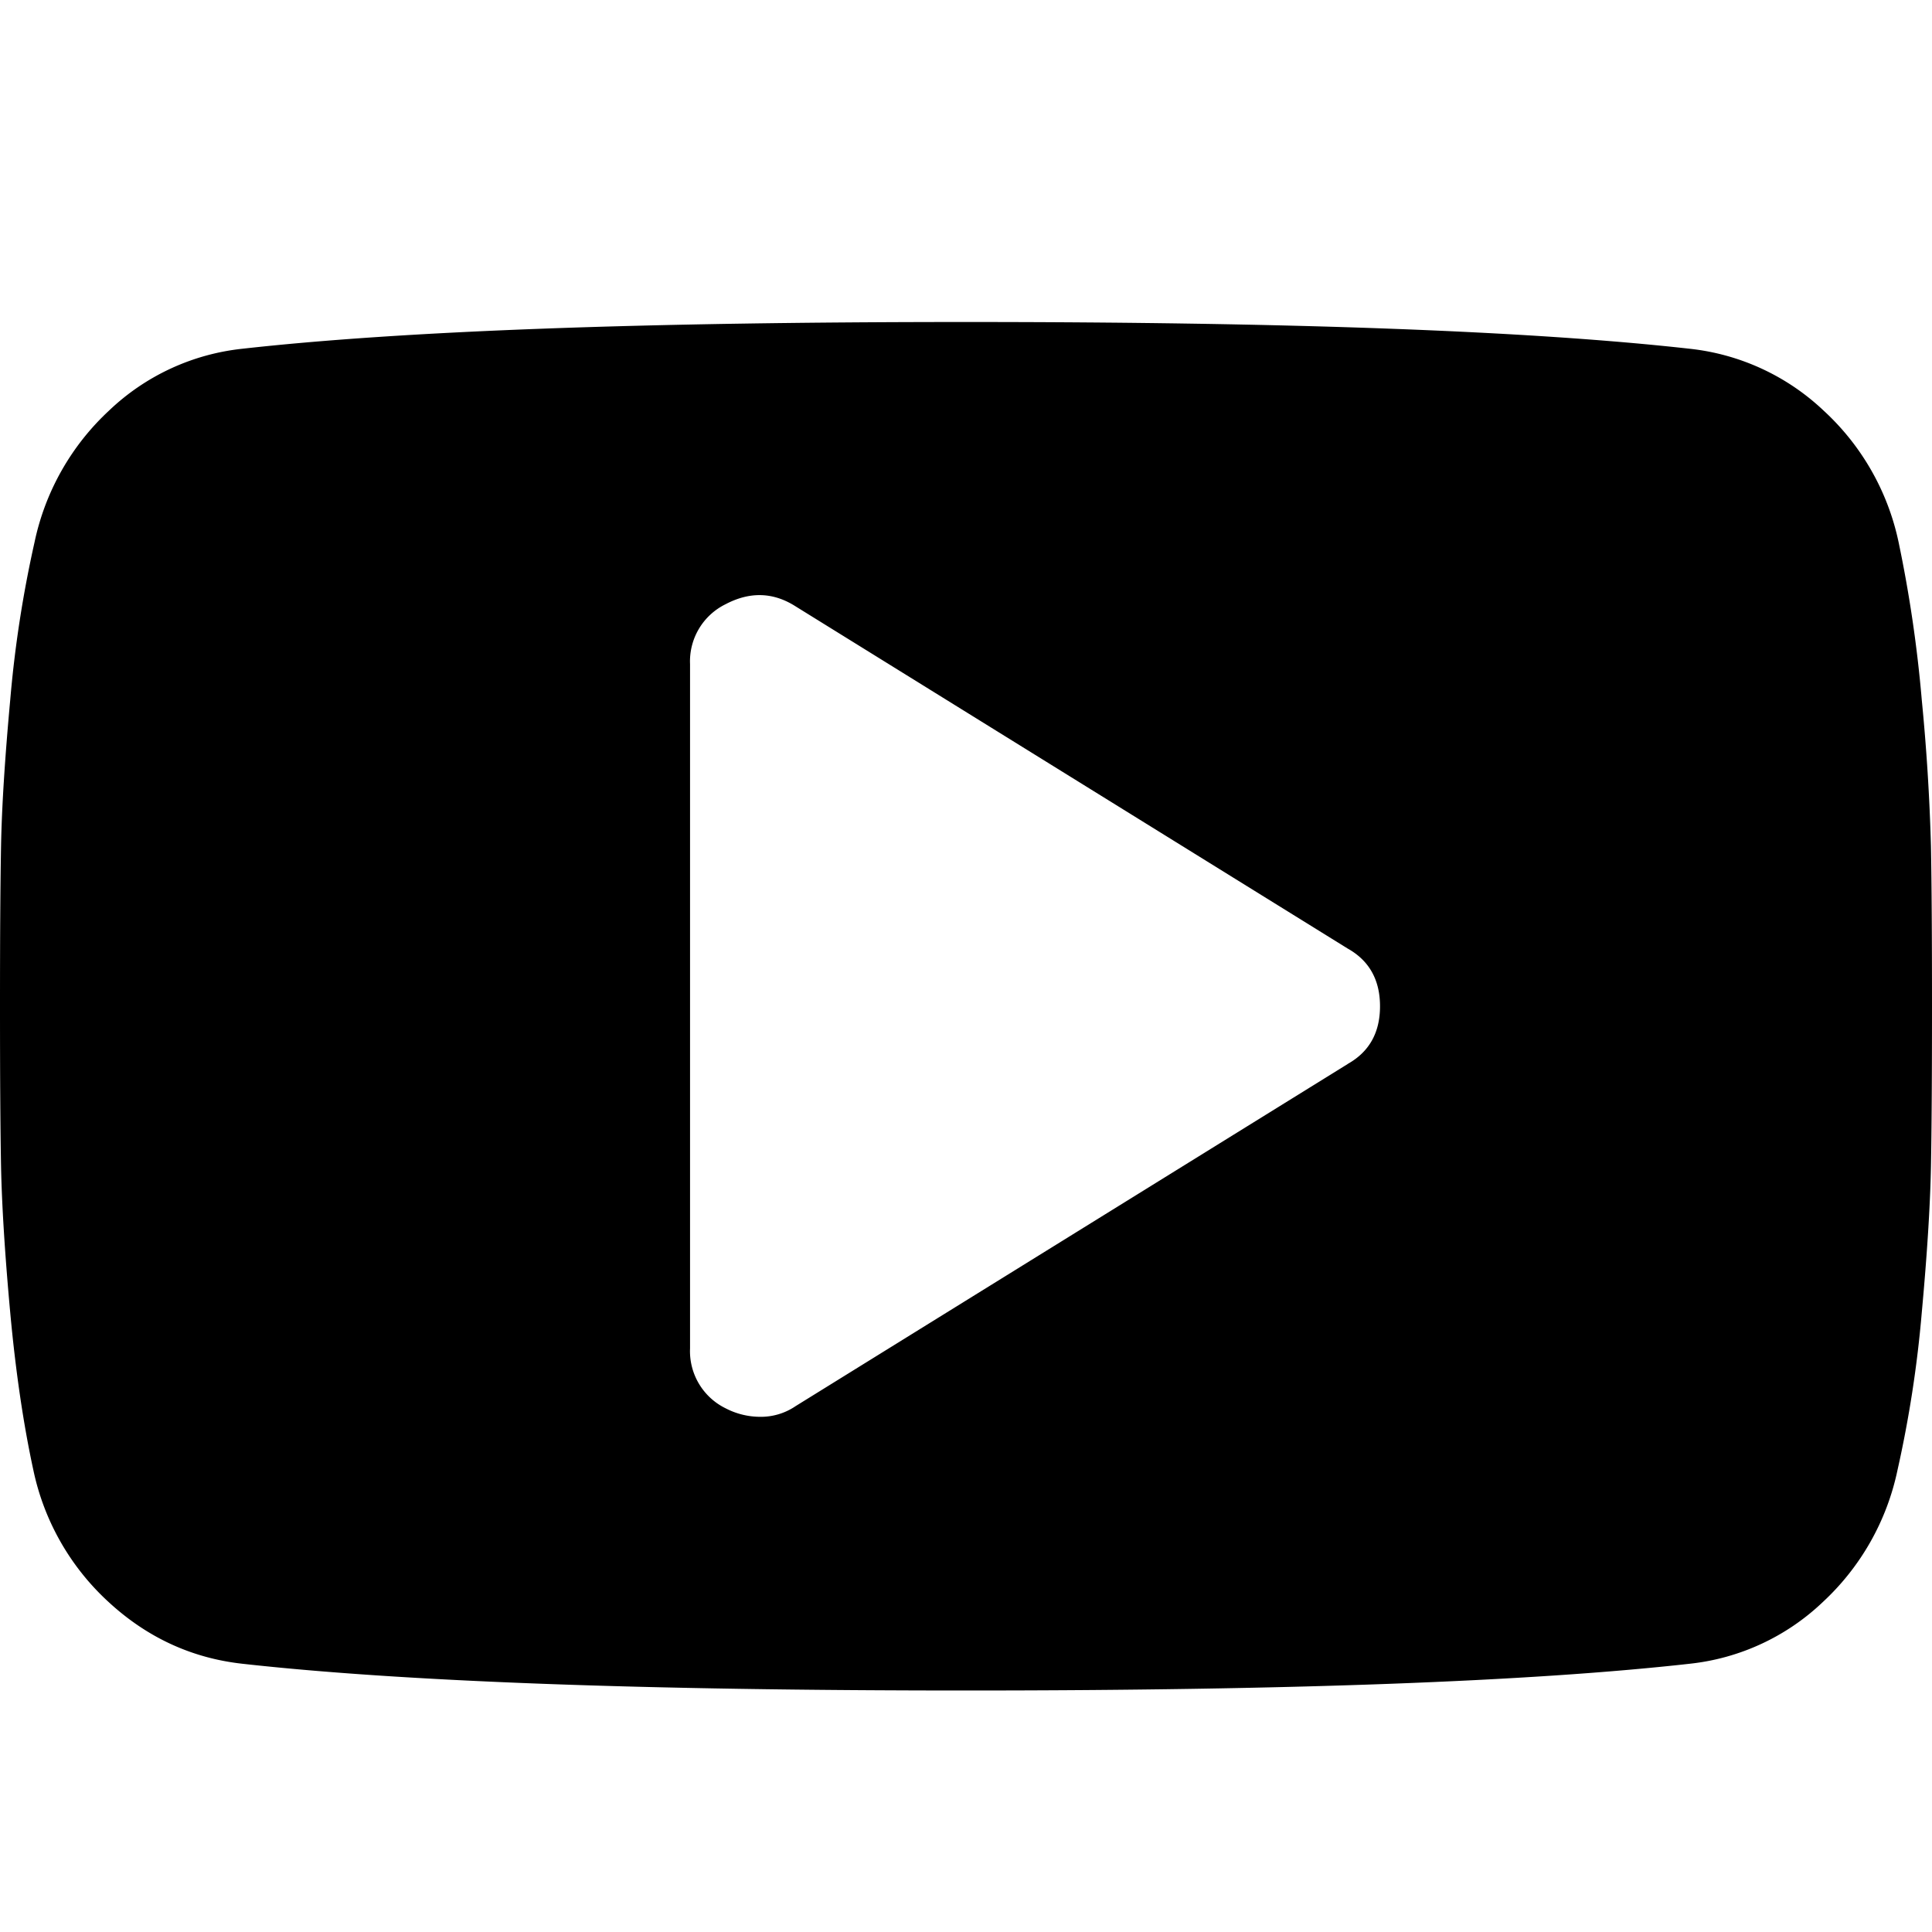
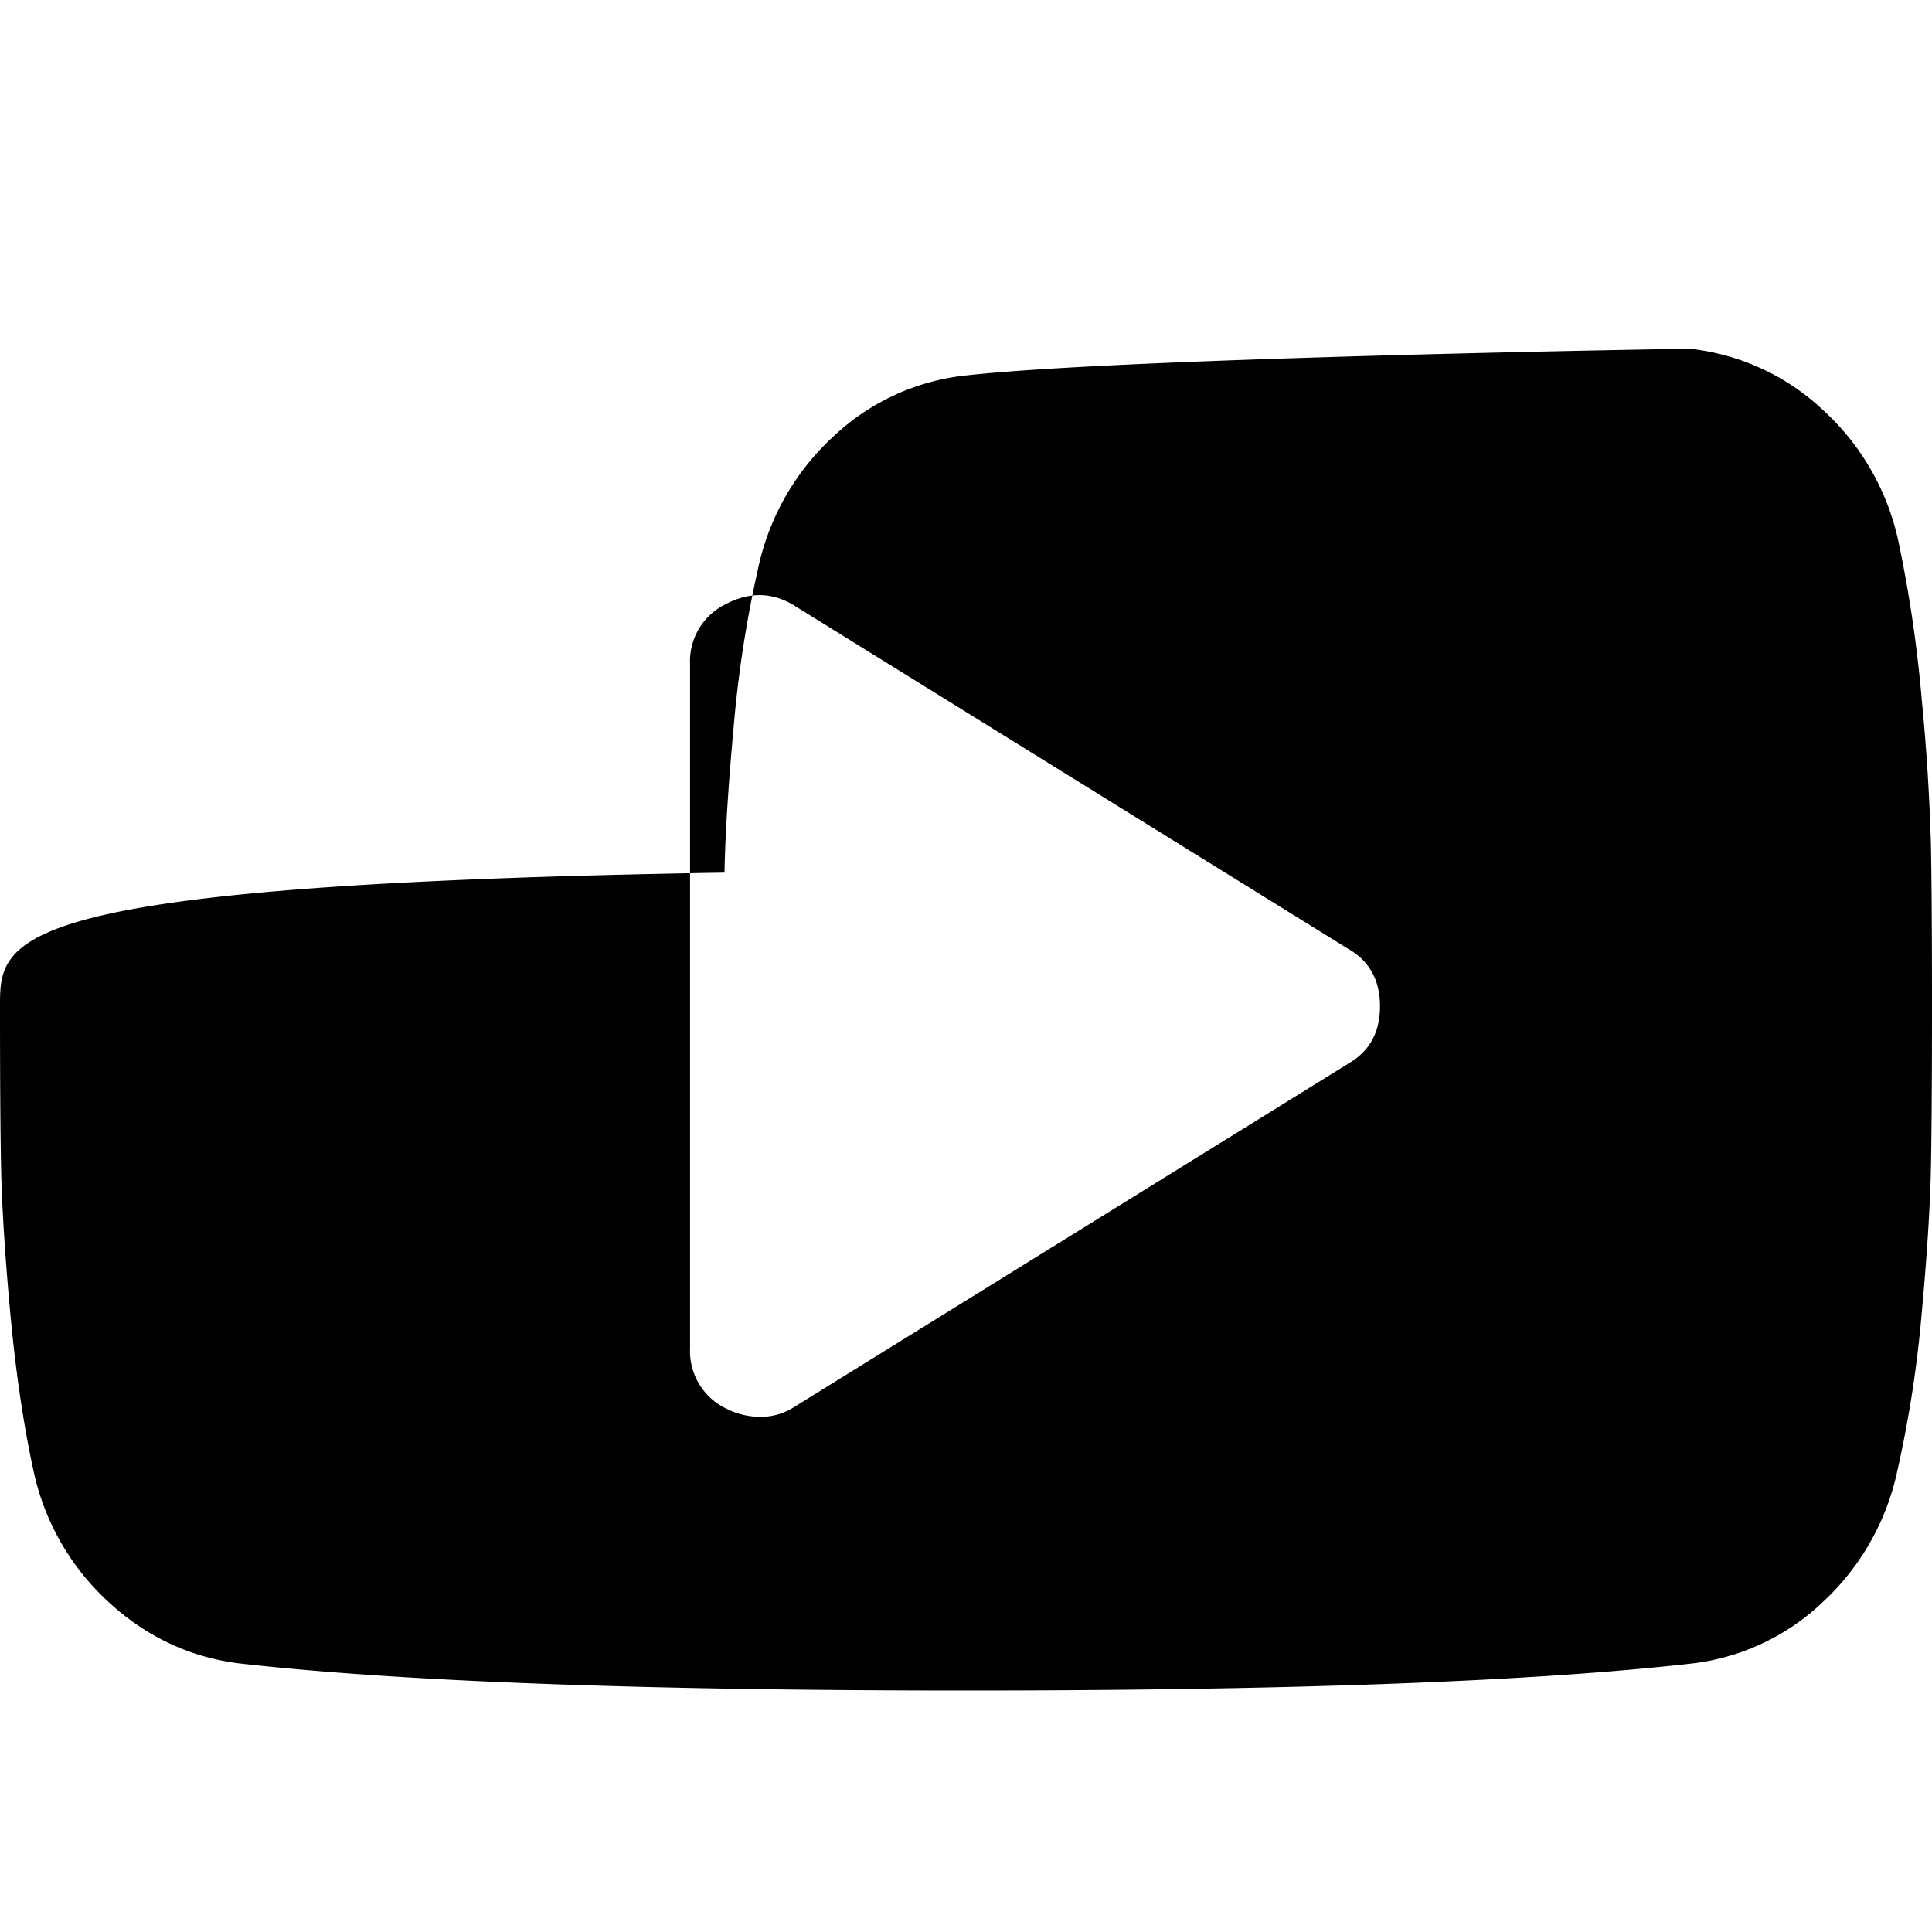
<svg xmlns="http://www.w3.org/2000/svg" viewBox="0 0 24 24">
-   <path fill-rule="evenodd" d="M23.987 10.508a25.814 25.814 0 00-.114-1.813 16.34 16.34 0 00-.288-1.96 3.083 3.083 0 00-.93-1.633 2.866 2.866 0 00-1.668-.77C19.004 4.11 16.009 4 12 4s-7.004.11-8.987.332a2.834 2.834 0 00-1.66.77 3.1 3.1 0 00-.924 1.634 14.58 14.58 0 00-.302 1.959c-.067.73-.105 1.335-.114 1.813C.004 10.986 0 11.65 0 12.5c0 .85.004 1.514.013 1.992.01.478.047 1.083.114 1.813s.163 1.384.288 1.96a3.08 3.08 0 00.931 1.633c.478.442 1.034.7 1.667.77C4.996 20.889 7.991 21 12 21c4.01 0 7.004-.11 8.987-.332a2.835 2.835 0 001.66-.77 3.1 3.1 0 00.924-1.634 14.6 14.6 0 00.302-1.959c.067-.73.105-1.335.114-1.813.009-.478.013-1.142.013-1.992 0-.85-.004-1.514-.013-1.992zm-7.246 2.71l-6.857 4.249a.768.768 0 01-.455.133.933.933 0 01-.416-.106.79.79 0 01-.441-.744v-8.5a.79.79 0 01.441-.744c.304-.16.594-.15.871.027l6.857 4.25c.268.15.402.39.402.717 0 .328-.134.567-.402.717z" />
+   <path fill-rule="evenodd" d="M23.987 10.508a25.814 25.814 0 00-.114-1.813 16.34 16.34 0 00-.288-1.96 3.083 3.083 0 00-.93-1.633 2.866 2.866 0 00-1.668-.77s-7.004.11-8.987.332a2.834 2.834 0 00-1.66.77 3.1 3.1 0 00-.924 1.634 14.58 14.58 0 00-.302 1.959c-.067.73-.105 1.335-.114 1.813C.004 10.986 0 11.65 0 12.5c0 .85.004 1.514.013 1.992.01.478.047 1.083.114 1.813s.163 1.384.288 1.96a3.08 3.08 0 00.931 1.633c.478.442 1.034.7 1.667.77C4.996 20.889 7.991 21 12 21c4.01 0 7.004-.11 8.987-.332a2.835 2.835 0 001.66-.77 3.1 3.1 0 00.924-1.634 14.6 14.6 0 00.302-1.959c.067-.73.105-1.335.114-1.813.009-.478.013-1.142.013-1.992 0-.85-.004-1.514-.013-1.992zm-7.246 2.71l-6.857 4.249a.768.768 0 01-.455.133.933.933 0 01-.416-.106.79.79 0 01-.441-.744v-8.5a.79.79 0 01.441-.744c.304-.16.594-.15.871.027l6.857 4.25c.268.15.402.39.402.717 0 .328-.134.567-.402.717z" />
</svg>